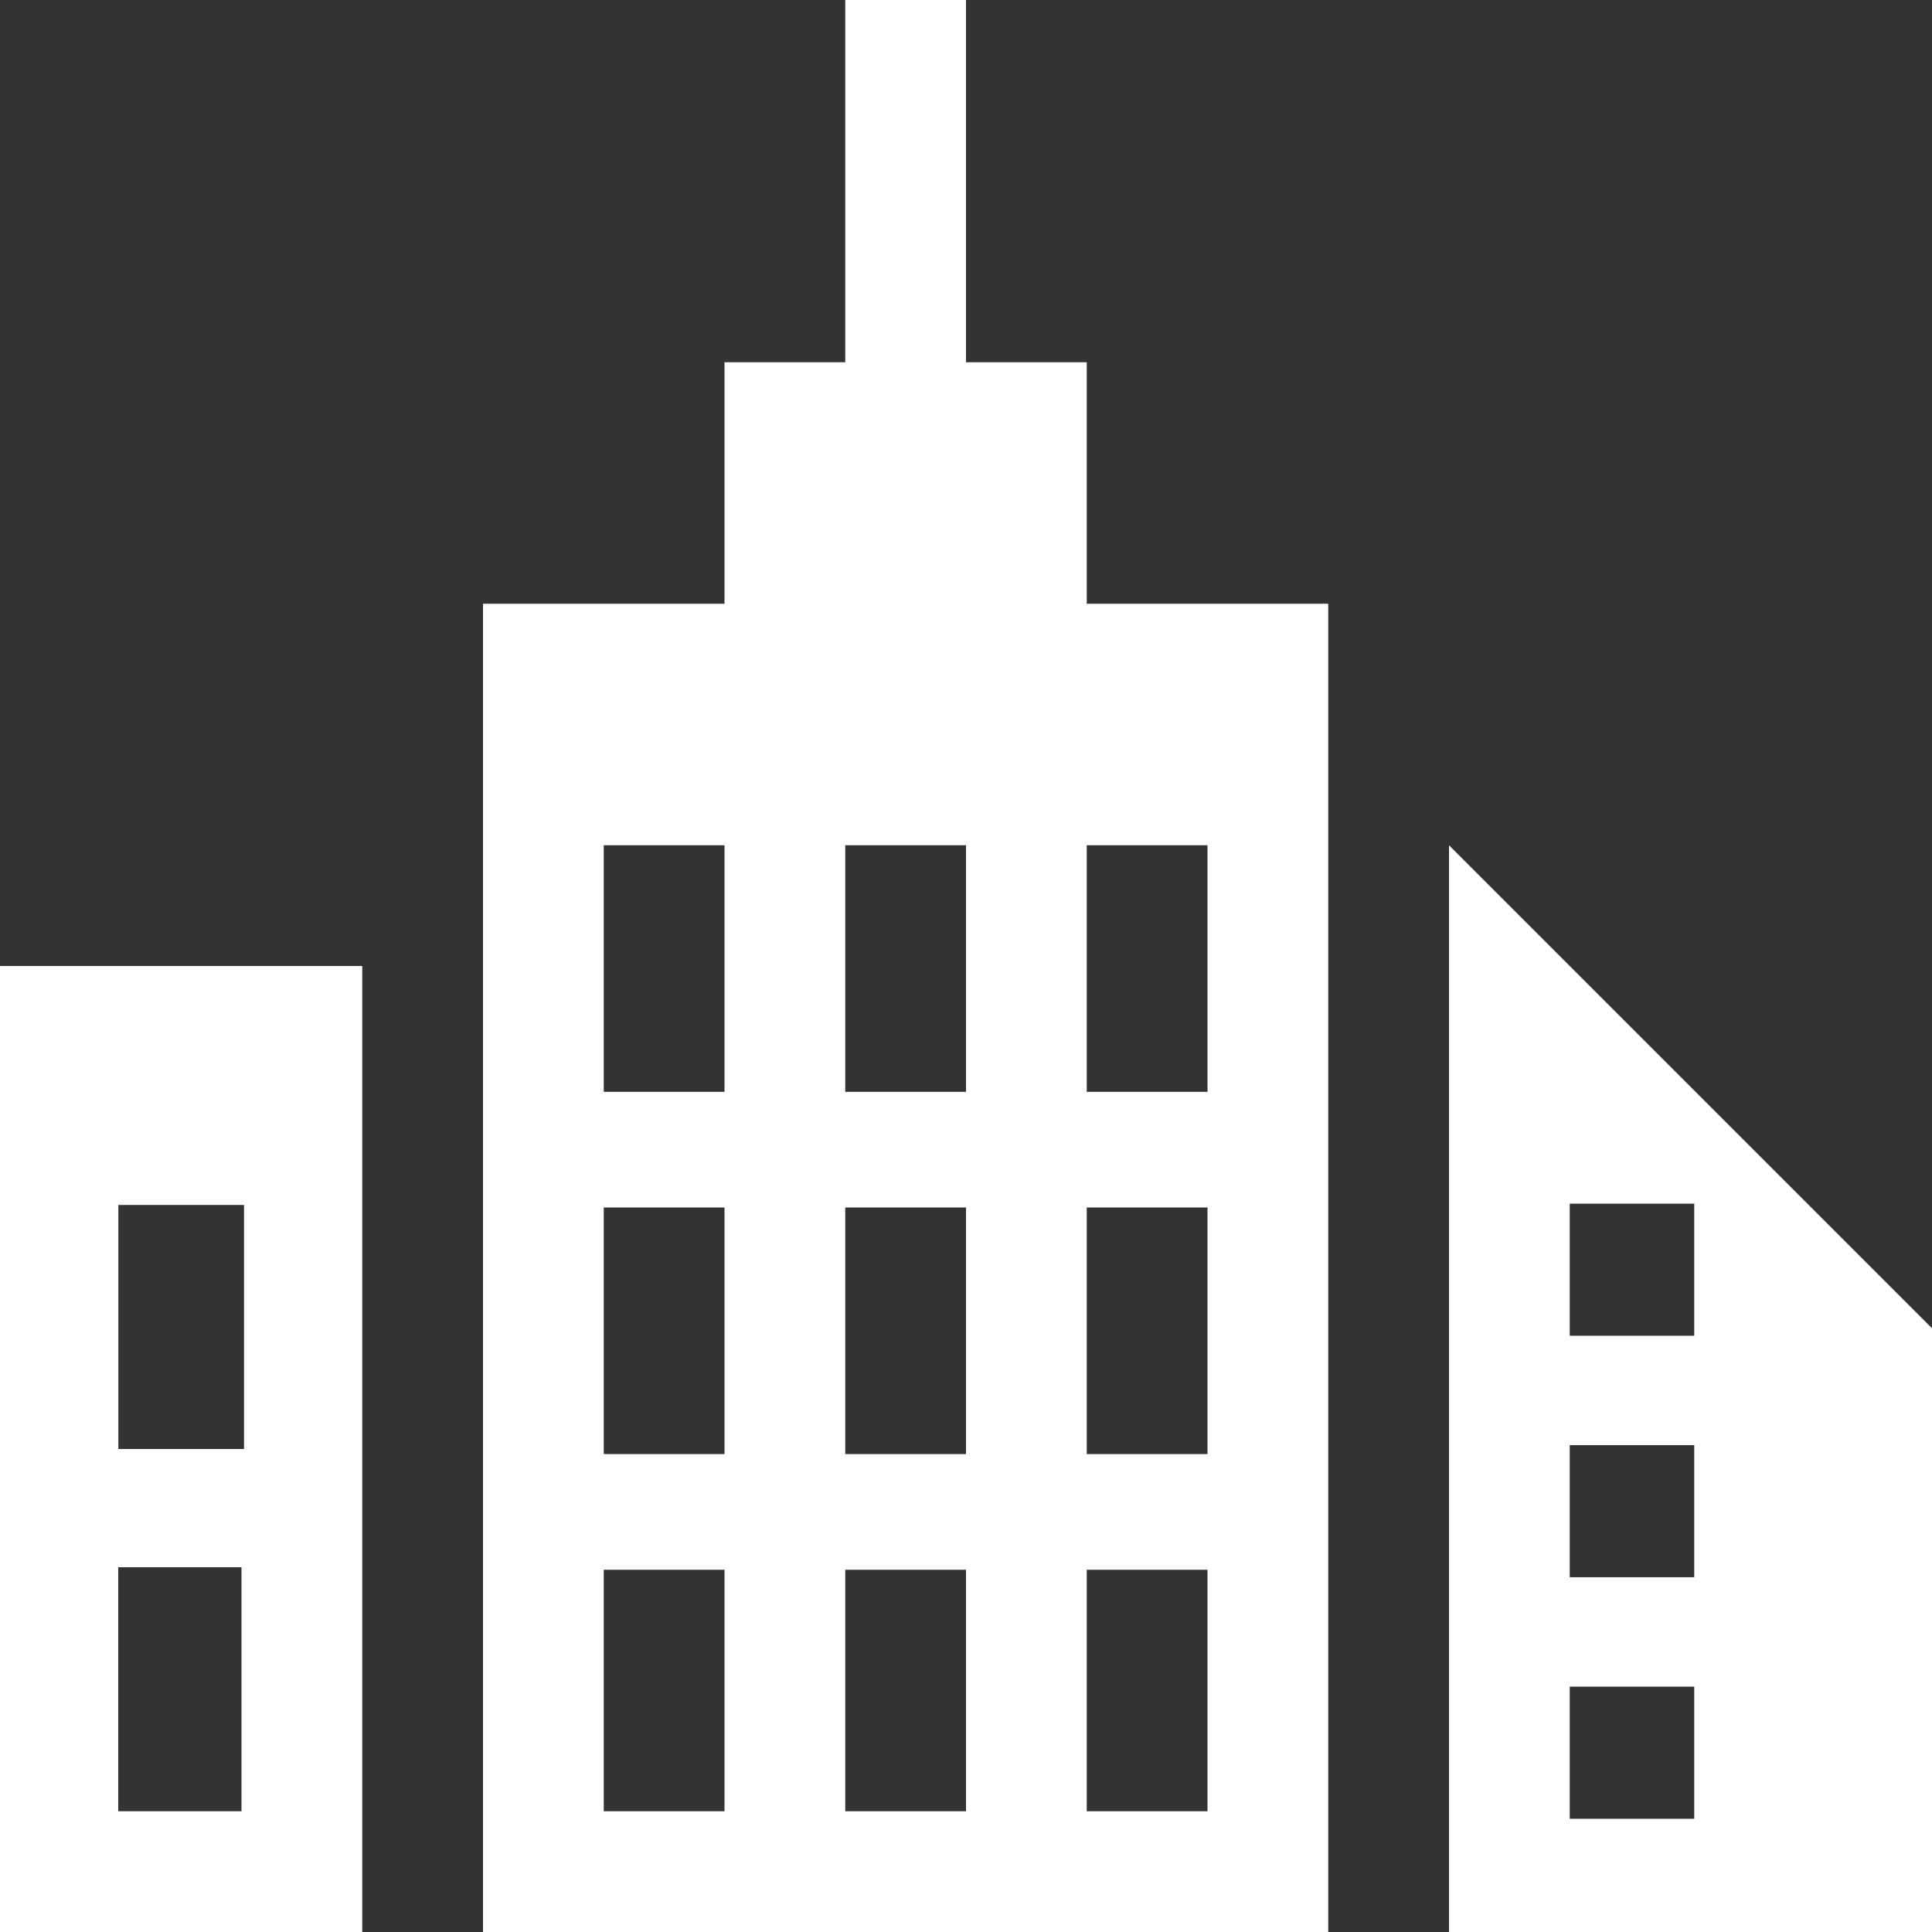
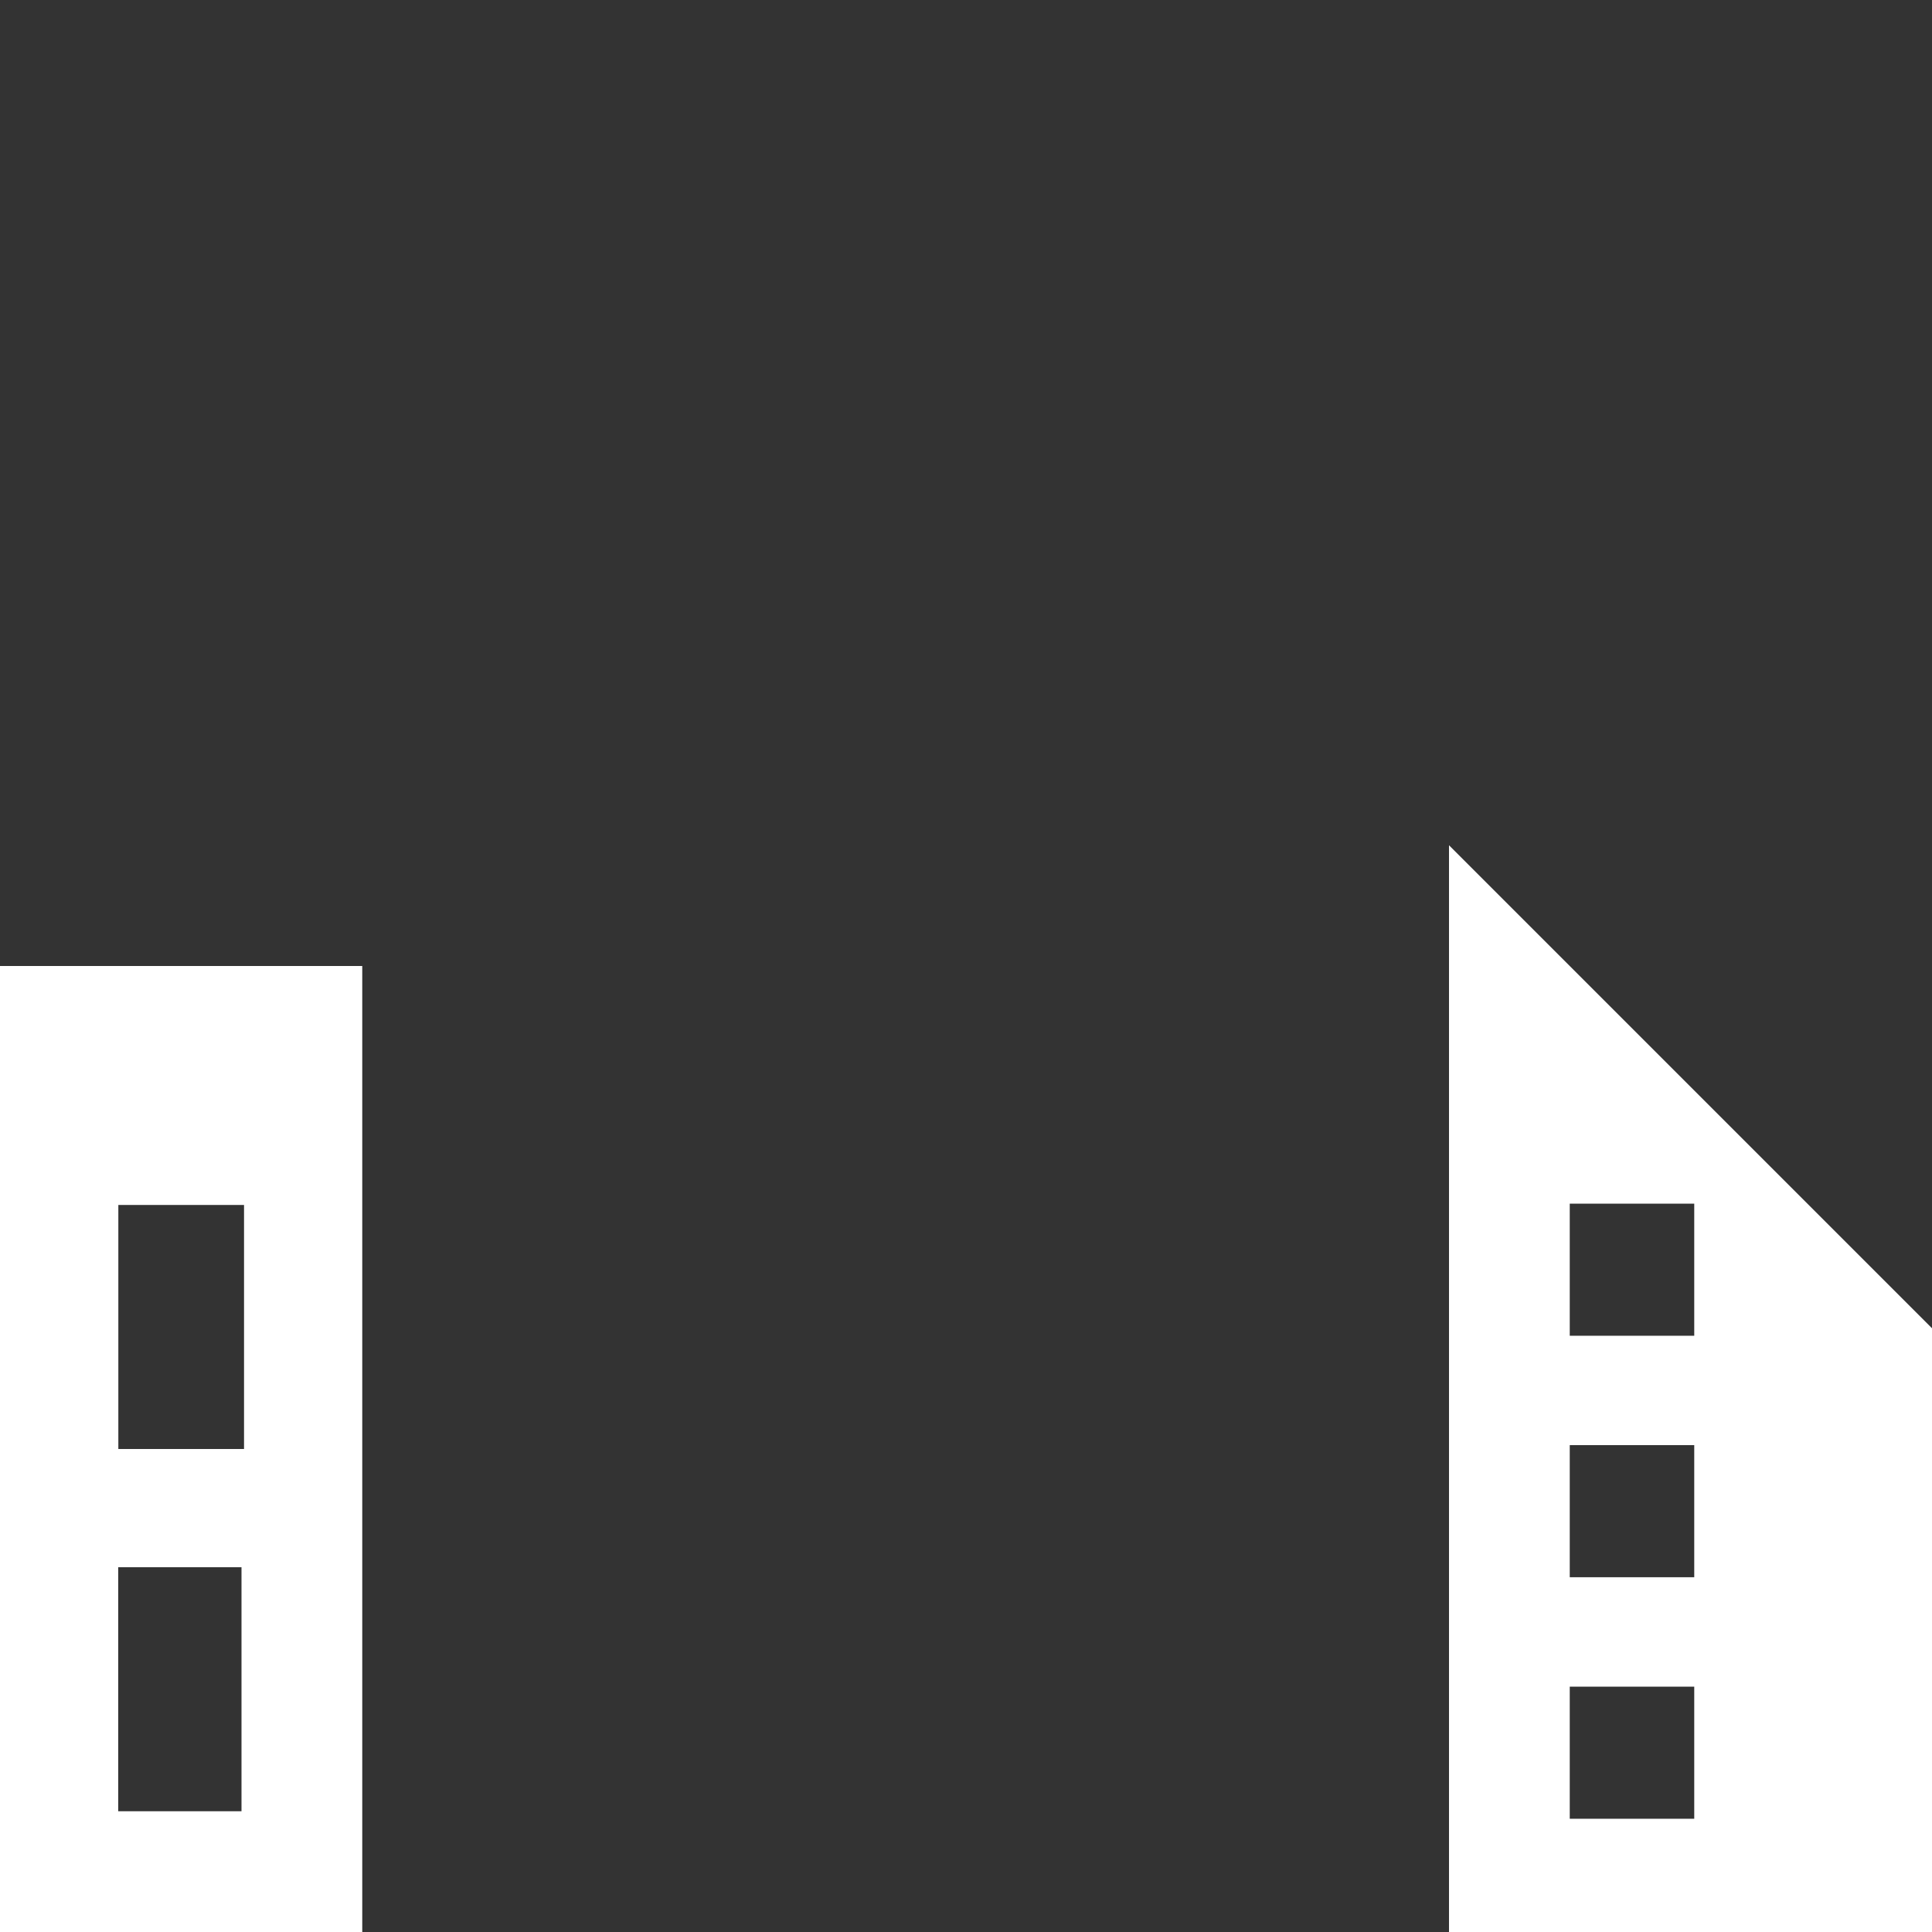
<svg xmlns="http://www.w3.org/2000/svg" width="80" height="80" viewBox="0 0 80 80" fill="none">
  <rect x="0" y="0" width="80" height="80" fill="#333333" stroke="none" />
  <path fill-rule="evenodd" clip-rule="evenodd" d="M0 40V80H15V40H0ZM10 75H4.895V64.895H10V75ZM10.105 60H4.9V49.895H10.105V60Z" fill="white" />
-   <path fill-rule="evenodd" clip-rule="evenodd" d="M45 25V15H40V0H35V15H30V25H20V80H55V25H45ZM30 75H25V65H30V75ZM30 60.21H25V50H30V60.21ZM30 45.21H25V35H30V45.21ZM40 75H35V65H40V75ZM40 60.21H35V50H40V60.21ZM40 45.21H35V35H40V45.21ZM50 75H45V65H50V75ZM50 60.21H45V50H50V60.21ZM50 45.21H45V35H50V45.21Z" fill="white" />
  <path fill-rule="evenodd" clip-rule="evenodd" d="M60 35V80H80V55L60 35ZM70.155 75.31H65V69.84H70.155V75.31ZM70.155 65.31H65V59.84H70.155V65.31ZM70.155 55.31H65V49.84H70.155V55.31Z" fill="white" />
</svg>